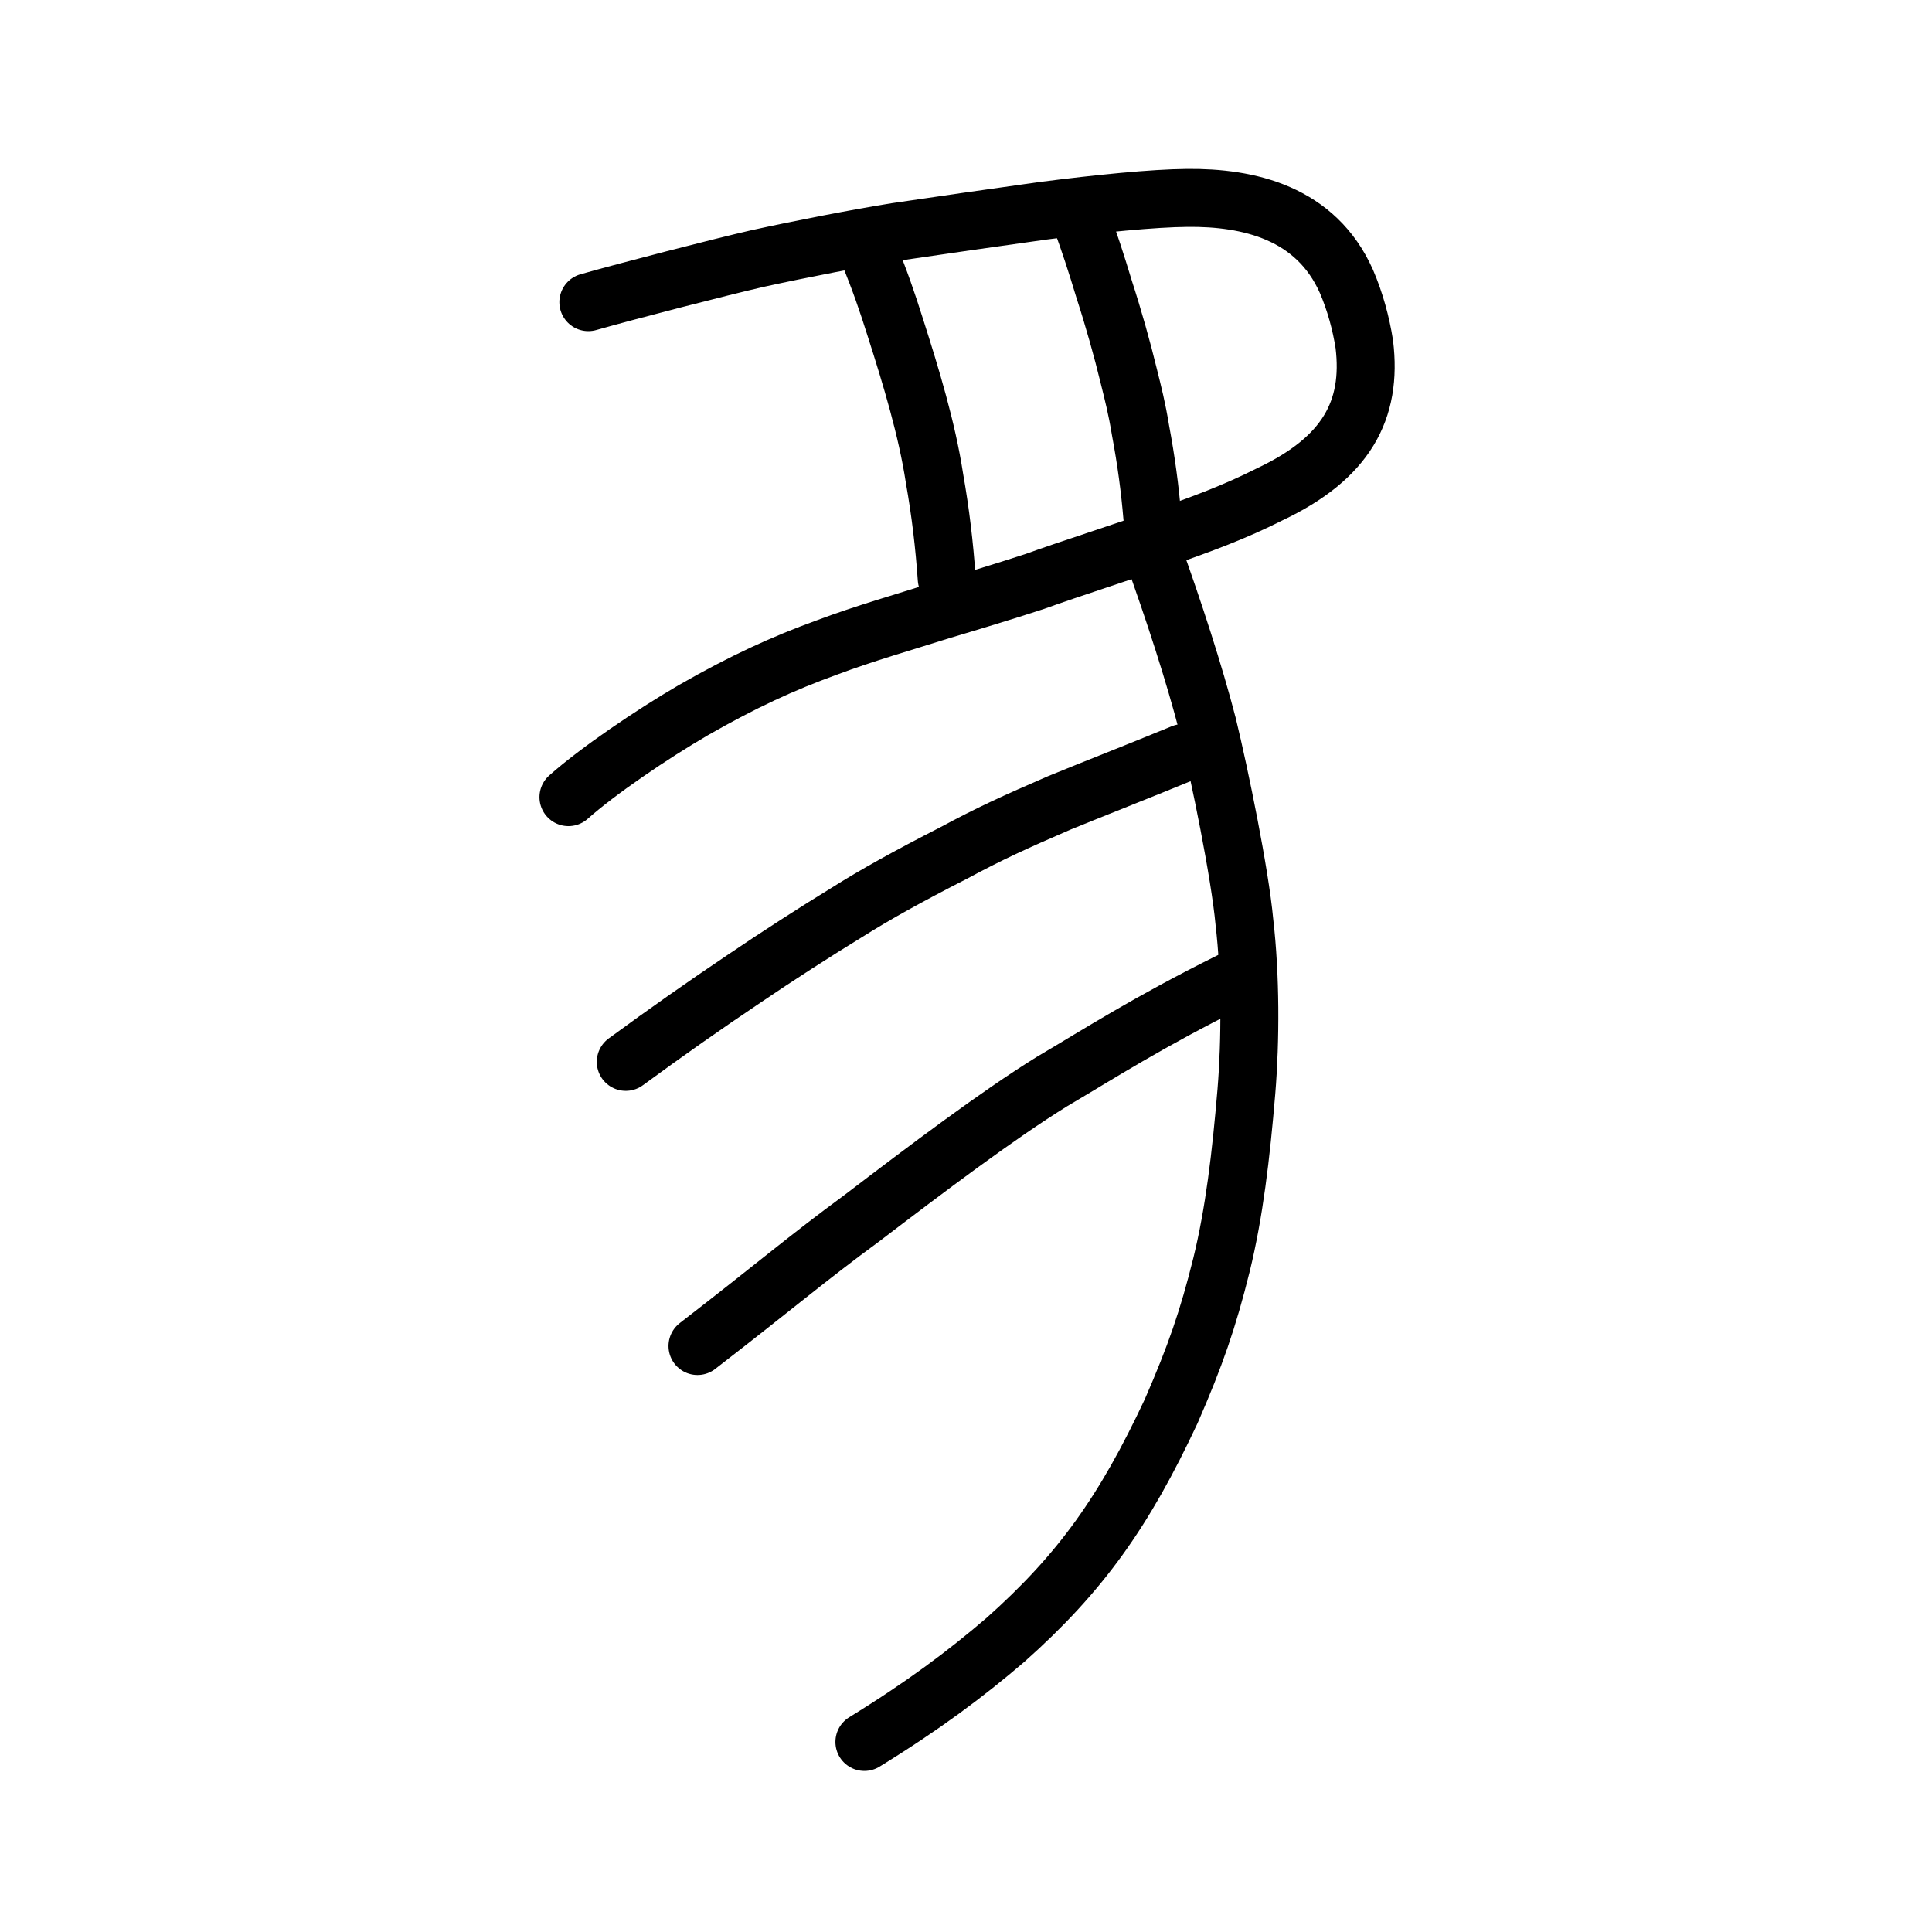
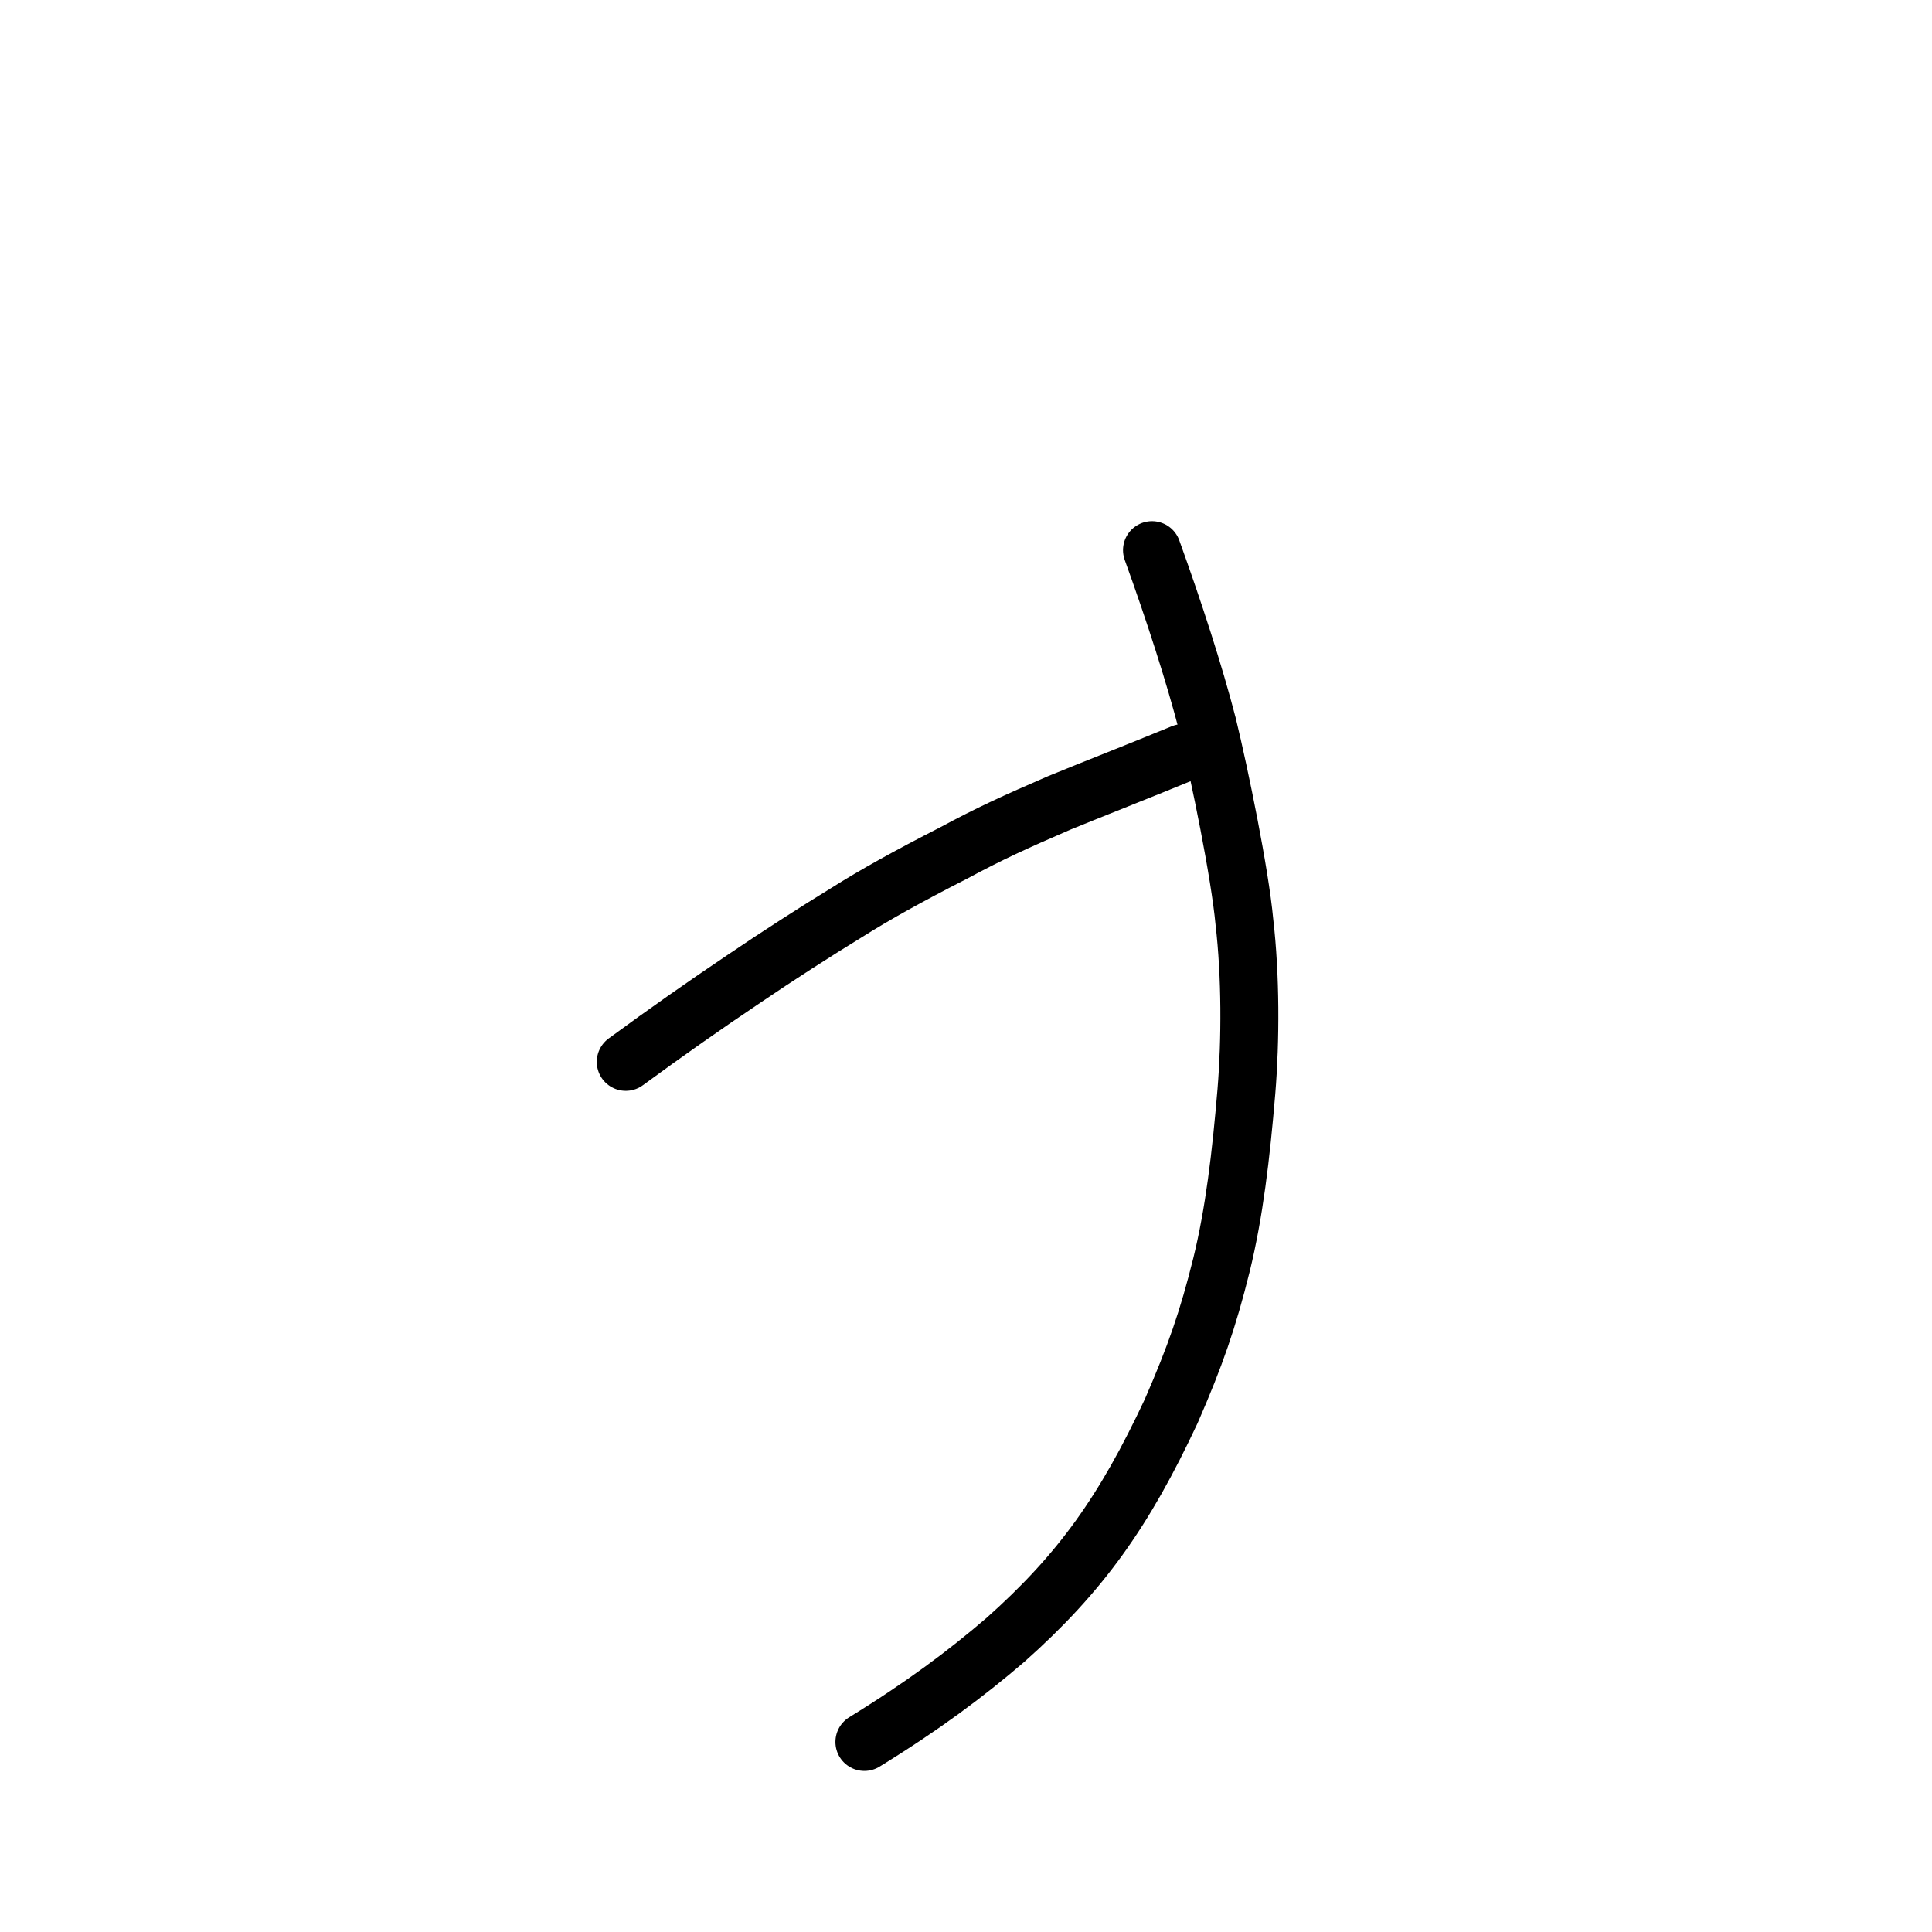
<svg xmlns="http://www.w3.org/2000/svg" xmlns:ns1="http://www.inkscape.org/namespaces/inkscape" xmlns:ns2="http://sodipodi.sourceforge.net/DTD/sodipodi-0.dtd" width="200px" height="200px" viewBox="0 0 200 200" version="1.1" id="SVGRoot" ns1:version="0.92.3 (2405546, 2018-03-11)" ns2:docname="8c78ss.svg">
  <ns2:namedview id="base" pagecolor="#ffffff" bordercolor="#666666" borderopacity="1.0" ns1:pageopacity="0.0" ns1:pageshadow="2" ns1:zoom="4" ns1:cx="94.325772" ns1:cy="130.5081" ns1:document-units="px" ns1:current-layer="layer1" showgrid="true" ns1:window-width="1182" ns1:window-height="770" ns1:window-x="454" ns1:window-y="103" ns1:window-maximized="0" showguides="false" ns1:snap-global="false" ns1:measure-start="0,0" ns1:measure-end="0,0">
    <ns1:grid type="xygrid" id="grid6085" />
  </ns2:namedview>
  <defs id="defs5523" />
  <g id="layer1" ns1:groupmode="layer" ns1:label="レイヤー 1">
-     <path style="opacity:1;vector-effect:none;fill:none;fill-opacity:1;stroke:#000000;stroke-width:6;stroke-linecap:round;stroke-linejoin:round;stroke-miterlimit:4;stroke-dasharray:none;stroke-dashoffset:0;stroke-opacity:1" d="m 58.845,82.521 c 3.055,-2.715 8.606,-6.491 12.931,-9.006 5.164,-2.959 9.267,-4.835 13.803,-6.482 3.931,-1.477 8.176,-2.683 11.837,-3.844 2.813,-0.836 6.59,-1.978 9.672,-2.986 3.879,-1.402 8.782,-2.928 13.051,-4.457 4.286,-1.49 7.688,-2.747 11.336,-4.59 7.881,-3.729 10.595,-8.69 9.758,-15.522 -0.341,-2.173 -0.955,-4.422 -1.848,-6.502 -3.165,-7.12 -10.127,-8.715 -16.496,-8.646 -3.5,0.03 -9.101,0.586 -14.917,1.333 -4.179,0.58 -11.543,1.634 -15.182,2.178 -4.034,0.648 -9.804,1.765 -14.359,2.763 -3.852,0.88 -13.384,3.342 -17.526,4.519" id="path7385" ns1:connector-curvature="0" ns2:nodetypes="cccccccccccccc" />
-     <path style="opacity:1;vector-effect:none;fill:none;fill-opacity:1;stroke:#000000;stroke-width:6;stroke-linecap:round;stroke-linejoin:round;stroke-miterlimit:4;stroke-dasharray:none;stroke-dashoffset:0;stroke-opacity:1" d="m 111.791,22.391 c 0.995,2.686 1.691,4.844 2.515,7.569 0.966,2.974 1.877,6.22 2.537,8.945 0.449,1.809 0.846,3.336 1.222,5.635 0.601,3.211 0.973,6.037 1.219,8.934" id="path823" ns1:connector-curvature="0" ns2:nodetypes="ccccc" />
-     <path style="opacity:1;vector-effect:none;fill:none;fill-opacity:1;stroke:#000000;stroke-width:6;stroke-linecap:round;stroke-linejoin:round;stroke-miterlimit:4;stroke-dasharray:none;stroke-dashoffset:0;stroke-opacity:1" d="m 89.979,26.341 c 1.078,2.624 1.836,4.803 2.721,7.612 1.617,5.055 3.259,10.47 4.036,15.548 0.638,3.611 1.023,6.917 1.269,10.411" id="path823-1" ns1:connector-curvature="0" ns2:nodetypes="cccc" />
    <path style="opacity:1;vector-effect:none;fill:none;fill-opacity:1;stroke:#000000;stroke-width:6;stroke-linecap:round;stroke-linejoin:round;stroke-miterlimit:4;stroke-dasharray:none;stroke-dashoffset:0;stroke-opacity:1" d="m 64.779,109.923 c 4.207,-3.083 8.048,-5.785 12.298,-8.638 3.24,-2.202 7.473,-4.93 10.568,-6.817 2.967,-1.87 6.338,-3.745 11.062,-6.158 3.734,-2.012 6.299,-3.181 10.966,-5.202 3.731,-1.53 7.946,-3.168 12.764,-5.15" id="path834-98" ns1:connector-curvature="0" ns2:nodetypes="cccccc" />
-     <path style="opacity:1;vector-effect:none;fill:none;fill-opacity:1;stroke:#000000;stroke-width:6;stroke-linecap:round;stroke-linejoin:round;stroke-miterlimit:4;stroke-dasharray:none;stroke-dashoffset:0;stroke-opacity:1" d="m 127.343,101.591 c -8.479,4.211 -13.443,7.419 -18.435,10.365 -5.637,3.481 -13.038,9.08 -19.7,14.159 -5.659,4.156 -8.953,7.003 -17.005,13.225" id="path6087-1-98-6" ns1:connector-curvature="0" ns2:nodetypes="cccc" />
    <path style="opacity:1;vector-effect:none;fill:none;fill-opacity:1;stroke:#000000;stroke-width:6;stroke-linecap:round;stroke-linejoin:round;stroke-miterlimit:4;stroke-dasharray:none;stroke-dashoffset:0;stroke-opacity:1" d="m 119.255,56.951 c 2.28,6.304 4.376,12.783 5.753,18.092 1.277,5.241 3.347,15.389 3.809,20.379 0.654,5.621 0.642,12.266 0.209,17.563 -0.564,6.722 -1.26,12.562 -2.573,17.936 -1.411,5.682 -2.719,9.447 -5.207,15.155 -4.858,10.381 -9.351,16.737 -17.174,23.691 -4.085,3.506 -8.535,6.835 -14.59,10.558" id="path6087-1-98-6-0-8" ns1:connector-curvature="0" ns2:nodetypes="cccccccc" />
  </g>
</svg>